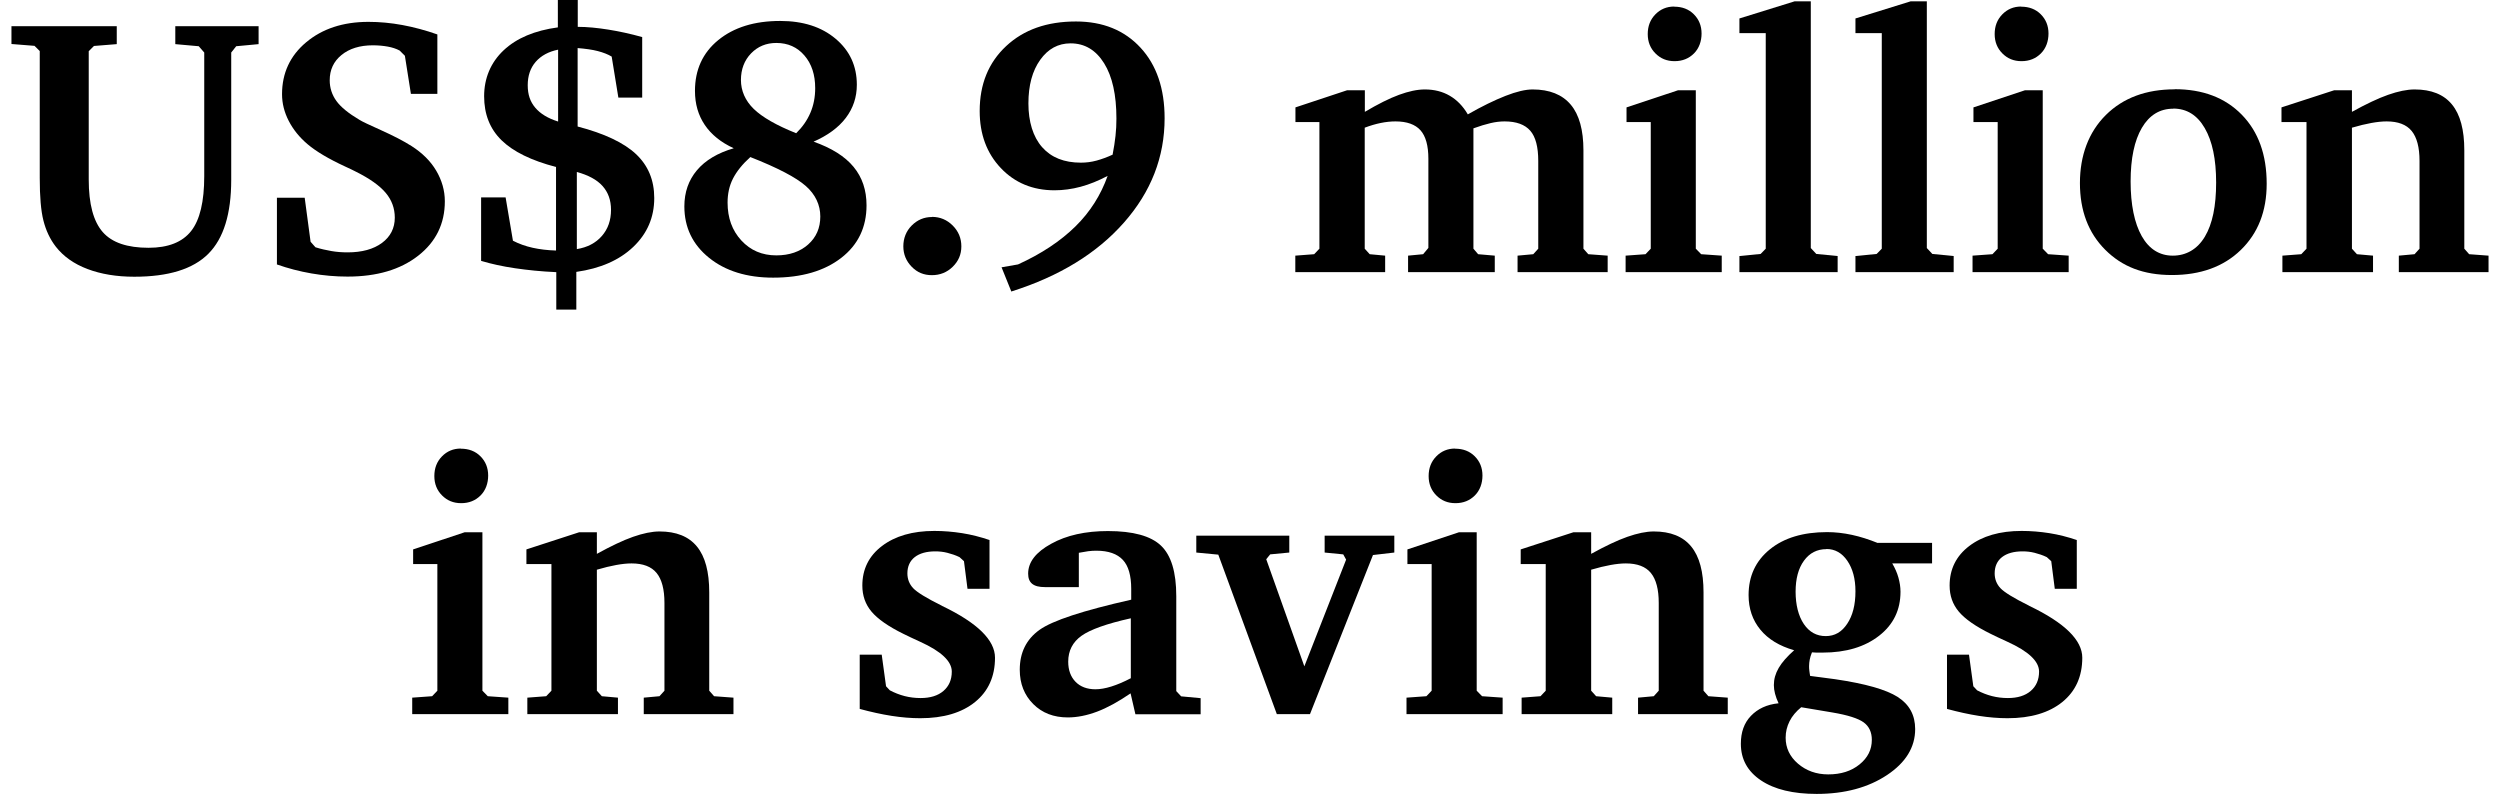
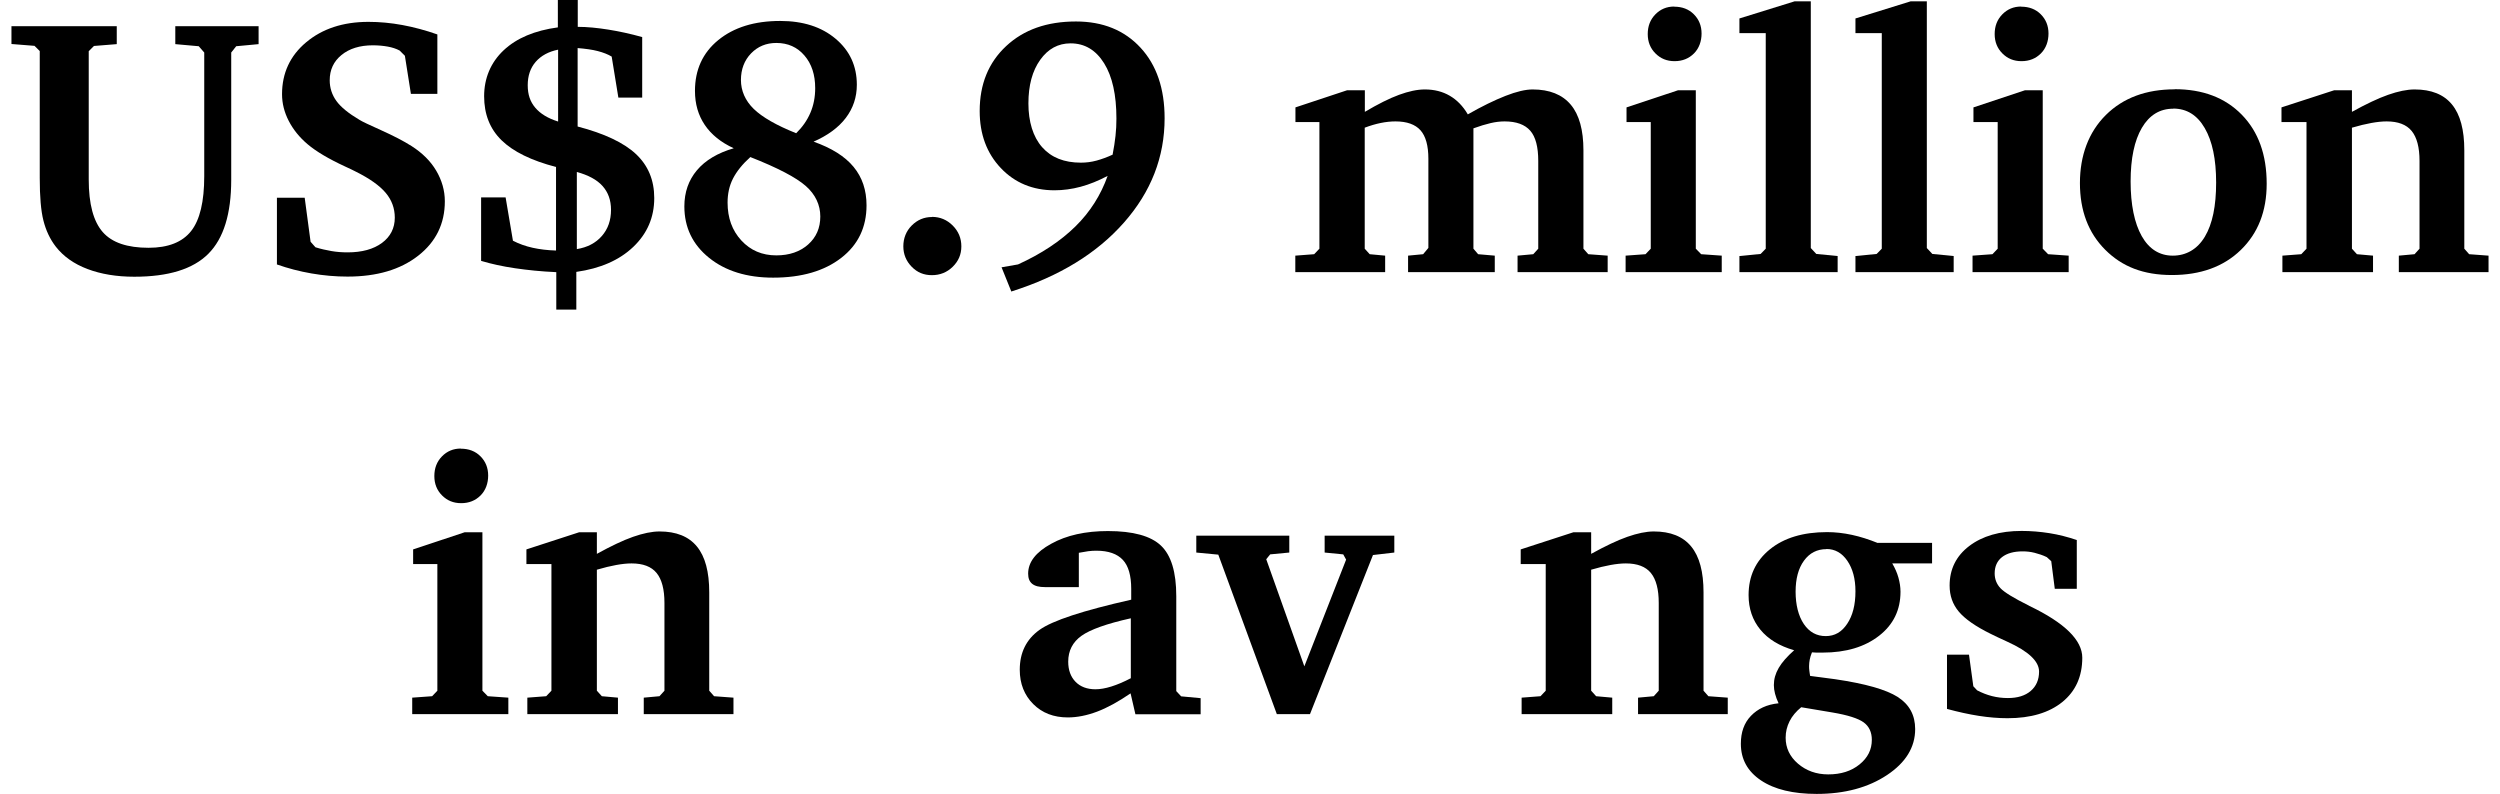
<svg xmlns="http://www.w3.org/2000/svg" id="Layer_166f5aee8724b5" viewBox="0 0 189.14 60.6" aria-hidden="true" width="189px" height="60px">
  <defs>
    <linearGradient class="cerosgradient" data-cerosgradient="true" id="CerosGradient_idc26ef6fe1" gradientUnits="userSpaceOnUse" x1="50%" y1="100%" x2="50%" y2="0%">
      <stop offset="0%" stop-color="#d1d1d1" />
      <stop offset="100%" stop-color="#d1d1d1" />
    </linearGradient>
    <linearGradient />
  </defs>
  <path d="M0,2h8.04v1.37l-1.74.14-.4.4v9.8c0,1.87.36,3.2,1.07,4.01s1.88,1.2,3.5,1.2c1.5,0,2.58-.43,3.25-1.28s1-2.25,1-4.19V4.01l-.42-.48-1.79-.16v-1.37h6.36v1.37l-1.71.16-.38.48v9.72c0,2.6-.58,4.48-1.75,5.65s-3.05,1.75-5.65,1.75c-1.36,0-2.55-.2-3.58-.59s-1.83-.96-2.41-1.7c-.45-.58-.76-1.25-.95-2s-.28-1.83-.28-3.23V3.9l-.4-.4-1.76-.14v-1.37Z" />
  <path d="M20.27,20.17v-5.07h2.12l.45,3.36.37.42c.41.13.82.22,1.22.29s.82.1,1.24.1c1.09,0,1.97-.24,2.62-.72s.98-1.13.98-1.93c0-.71-.23-1.34-.69-1.89s-1.23-1.1-2.3-1.63c-.17-.09-.44-.22-.79-.38-1.28-.59-2.23-1.16-2.87-1.7-.63-.53-1.11-1.13-1.45-1.79s-.51-1.34-.51-2.04c0-1.6.61-2.93,1.84-3.96s2.81-1.56,4.76-1.56c.85,0,1.71.08,2.58.24s1.77.4,2.68.72v4.54h-2.02l-.46-2.91-.4-.4c-.26-.14-.57-.24-.9-.3s-.72-.1-1.15-.1c-.99,0-1.79.25-2.39.74s-.9,1.13-.9,1.93c0,.58.17,1.11.51,1.58s.93.95,1.76,1.44c.2.13.76.39,1.67.8s1.69.81,2.32,1.21c.81.52,1.44,1.14,1.87,1.87s.66,1.51.66,2.34c0,1.71-.68,3.1-2.04,4.16s-3.15,1.59-5.39,1.59c-.91,0-1.83-.08-2.75-.24s-1.8-.39-2.65-.69Z" />
  <path d="M41.75,0h1.49v2.05c.73,0,1.51.08,2.33.21s1.69.32,2.59.57v4.62h-1.82l-.51-3.13c-.28-.17-.64-.31-1.06-.42s-.94-.18-1.54-.23v5.99c2.03.53,3.52,1.23,4.45,2.1s1.4,1.99,1.4,3.36c0,1.47-.53,2.71-1.6,3.73s-2.52,1.65-4.35,1.91v2.88h-1.53v-2.86c-1.16-.05-2.21-.16-3.16-.3s-1.81-.33-2.58-.56v-4.85h1.87l.56,3.31c.46.24.97.42,1.51.54s1.14.19,1.78.21v-6.38c-1.88-.49-3.27-1.17-4.16-2.04s-1.33-1.99-1.33-3.36.5-2.58,1.49-3.51,2.37-1.51,4.14-1.75V0ZM41.75,3.79c-.74.15-1.31.46-1.72.93s-.61,1.07-.61,1.79.19,1.26.58,1.72.97.81,1.74,1.05V3.79ZM43.17,13.14v5.88c.8-.13,1.44-.46,1.91-1s.7-1.2.7-2c0-.74-.22-1.34-.65-1.82s-1.09-.83-1.96-1.07Z" />
  <path d="M61.23,10.81c1.39.49,2.41,1.13,3.07,1.93s.99,1.77.99,2.94c0,1.67-.64,3.01-1.93,4.01s-3.02,1.51-5.2,1.51c-2.01,0-3.65-.51-4.9-1.52s-1.88-2.32-1.88-3.92c0-1.08.32-2,.96-2.76s1.58-1.32,2.81-1.68c-.98-.45-1.71-1.04-2.21-1.78s-.75-1.6-.75-2.6c0-1.61.59-2.91,1.78-3.88s2.76-1.46,4.73-1.46c1.74,0,3.15.45,4.23,1.36s1.62,2.08,1.62,3.51c0,.95-.28,1.79-.84,2.53s-1.38,1.34-2.47,1.82ZM56.42,11.99c-.61.55-1.05,1.1-1.33,1.65s-.41,1.16-.41,1.83c0,1.17.35,2.13,1.05,2.89s1.59,1.14,2.67,1.14c1,0,1.81-.28,2.43-.83s.93-1.26.93-2.14-.37-1.68-1.11-2.33-2.15-1.39-4.24-2.21ZM59.92,10.17c.47-.46.83-.97,1.08-1.55s.37-1.21.37-1.89c0-1.02-.27-1.85-.82-2.49s-1.26-.96-2.15-.96c-.77,0-1.42.27-1.93.8s-.77,1.21-.77,2.03.33,1.58.98,2.21,1.73,1.25,3.23,1.85Z" />
  <path d="M70.29,16.56c.61,0,1.14.22,1.58.66s.66.97.66,1.59-.22,1.13-.66,1.56-.97.64-1.59.64-1.12-.21-1.54-.64-.64-.95-.64-1.56.21-1.16.64-1.59.94-.65,1.55-.65Z" />
  <path d="M76.35,22.27l-.75-1.86,1.26-.22c1.8-.82,3.25-1.79,4.38-2.9s1.94-2.4,2.46-3.86c-.7.37-1.39.65-2.06.83s-1.34.27-2,.27c-1.66,0-3.03-.57-4.1-1.7s-1.61-2.58-1.61-4.35c0-2.05.67-3.7,2.02-4.96s3.12-1.88,5.33-1.88c2.06,0,3.7.67,4.93,2s1.84,3.13,1.84,5.39c0,2.96-1.03,5.61-3.1,7.96s-4.92,4.1-8.58,5.26ZM84.08,11.8c.1-.5.17-.98.22-1.42s.07-.89.07-1.33c0-1.8-.31-3.21-.94-4.22s-1.48-1.52-2.56-1.52c-.95,0-1.72.42-2.32,1.26s-.9,1.95-.9,3.33.35,2.55,1.05,3.34,1.68,1.18,2.96,1.18c.4,0,.8-.05,1.2-.16s.81-.26,1.24-.46Z" />
  <path d="M111.19,8.74c1.08-.62,2.05-1.09,2.89-1.42s1.53-.49,2.07-.49c1.29,0,2.26.39,2.91,1.16s.97,1.94.97,3.49v7.51l.37.42,1.48.11v1.26h-6.88v-1.26l1.2-.11.38-.42v-6.7c0-1.07-.2-1.84-.61-2.31s-1.06-.71-1.96-.71c-.33,0-.69.04-1.07.13s-.82.22-1.31.4v9.19l.36.42,1.27.11v1.26h-6.62v-1.26l1.15-.11.4-.48v-6.81c0-.99-.2-1.72-.6-2.17s-1.04-.68-1.91-.68c-.36,0-.74.04-1.13.12s-.8.2-1.22.36v9.24l.38.42,1.18.11v1.26h-6.86v-1.26l1.44-.11.4-.42v-9.67h-1.83v-1.12l3.95-1.31h1.35v1.65c1-.59,1.87-1.03,2.61-1.3s1.39-.41,1.97-.41c.72,0,1.35.16,1.9.48s1.01.79,1.38,1.42Z" />
  <path d="M127.26,6.89h1.35v12.1l.41.42,1.57.11v1.26h-7.34v-1.26l1.52-.11.4-.42v-9.67h-1.85v-1.12l3.94-1.31ZM126.96.51c.61,0,1.11.19,1.5.58s.59.88.59,1.47-.19,1.13-.58,1.52-.88.59-1.48.59-1.07-.2-1.46-.59-.59-.88-.59-1.48.19-1.1.58-1.5.87-.6,1.44-.6Z" />
  <path d="M131.94,20.78v-1.23l1.62-.16.39-.4V2.53h-2.01v-1.12l4.22-1.31h1.23v18.84l.42.45,1.63.16v1.23h-7.51Z" />
  <path d="M140.8,20.78v-1.23l1.62-.16.39-.4V2.53h-2.01v-1.12l4.22-1.31h1.23v18.84l.42.45,1.63.16v1.23h-7.51Z" />
  <path d="M153.75,6.89h1.35v12.1l.41.42,1.57.11v1.26h-7.34v-1.26l1.52-.11.4-.42v-9.67h-1.85v-1.12l3.94-1.31ZM153.45.51c.61,0,1.11.19,1.5.58s.59.88.59,1.47-.19,1.13-.58,1.52-.88.59-1.48.59-1.07-.2-1.46-.59-.59-.88-.59-1.48.19-1.1.58-1.5.87-.6,1.44-.6Z" />
  <path d="M165.17,6.81c2.15,0,3.86.65,5.13,1.95s1.9,3.06,1.9,5.27c0,2.1-.66,3.78-1.98,5.06s-3.08,1.91-5.26,1.91-3.8-.64-5.09-1.93-1.93-2.99-1.93-5.09.66-3.89,1.98-5.2,3.08-1.96,5.26-1.96ZM165.06,8.3c-1.02,0-1.82.49-2.39,1.46s-.86,2.34-.86,4.1.29,3.18.85,4.17,1.36,1.49,2.37,1.49,1.87-.48,2.45-1.45.86-2.34.86-4.13-.29-3.16-.87-4.16-1.38-1.49-2.41-1.49Z" />
  <path d="M173.4,20.78v-1.26l1.44-.11.4-.42v-9.67h-1.91v-1.12l4.03-1.31h1.35v1.65c1.07-.59,1.99-1.03,2.76-1.3s1.45-.41,2.02-.41c1.28,0,2.23.38,2.86,1.15s.94,1.93.94,3.5v7.51l.37.42,1.48.11v1.26h-6.85v-1.26l1.2-.11.38-.42v-6.7c0-1.04-.2-1.8-.6-2.29s-1.04-.73-1.91-.73c-.34,0-.73.04-1.17.12s-.94.2-1.48.36v9.24l.38.42,1.23.11v1.26h-6.92Z" />
  <path d="M34.61,40.64h1.35v12.1l.41.42,1.57.11v1.26h-7.34v-1.26l1.52-.11.4-.42v-9.67h-1.85v-1.12l3.94-1.31ZM34.31,34.26c.61,0,1.11.19,1.5.58s.59.88.59,1.47-.19,1.13-.58,1.52-.88.59-1.48.59-1.07-.2-1.46-.59-.59-.88-.59-1.48.19-1.1.58-1.5.87-.6,1.44-.6Z" />
  <path d="M39.39,54.53v-1.26l1.44-.11.4-.42v-9.67h-1.91v-1.12l4.03-1.31h1.35v1.65c1.07-.59,1.99-1.03,2.76-1.3s1.45-.41,2.02-.41c1.28,0,2.23.38,2.86,1.15s.94,1.93.94,3.5v7.51l.37.42,1.48.11v1.26h-6.85v-1.26l1.2-.11.38-.42v-6.7c0-1.04-.2-1.8-.6-2.29s-1.04-.73-1.91-.73c-.34,0-.73.04-1.17.12s-.94.2-1.48.36v9.24l.38.42,1.23.11v1.26h-6.92Z" />
-   <path d="M74.68,41.23v3.73h-1.68l-.27-2.11-.34-.31c-.31-.15-.62-.25-.93-.33s-.62-.11-.92-.11c-.67,0-1.2.15-1.57.44s-.56.71-.56,1.24c0,.44.15.82.44,1.13s1.02.76,2.17,1.33l.05.03c2.69,1.29,4.03,2.61,4.03,3.95,0,1.43-.51,2.56-1.52,3.38s-2.41,1.24-4.19,1.24c-.69,0-1.42-.06-2.19-.18s-1.58-.3-2.43-.53v-4.14h1.68l.33,2.41.29.31c.36.19.74.34,1.13.44s.8.15,1.22.15c.74,0,1.32-.18,1.74-.54s.64-.85.64-1.48c0-.79-.81-1.55-2.42-2.28-.55-.25-.97-.45-1.27-.6-1.16-.57-1.97-1.14-2.44-1.7s-.7-1.22-.7-1.99c0-1.25.5-2.26,1.5-3.02s2.33-1.15,4-1.15c.71,0,1.42.06,2.12.17s1.4.29,2.11.53Z" />
  <path d="M85.47,52.93c-.95.65-1.81,1.12-2.58,1.41s-1.52.44-2.23.44c-1.08,0-1.96-.34-2.64-1.02s-1.03-1.55-1.03-2.62c0-1.31.5-2.32,1.5-3.04s3.34-1.48,7.01-2.31v-.83c0-1.01-.21-1.75-.64-2.21s-1.1-.7-2.02-.7c-.2,0-.41.01-.63.04s-.46.07-.71.12v2.62h-2.58c-.45,0-.77-.08-.98-.25s-.31-.42-.31-.78c0-.88.59-1.64,1.76-2.28,1.17-.65,2.62-.97,4.33-.97,1.92,0,3.27.37,4.05,1.11.78.74,1.17,2.02,1.17,3.86v7.25l.37.4,1.49.14v1.23h-4.98l-.37-1.6ZM85.47,51.78v-4.57c-1.84.41-3.1.86-3.77,1.34s-1.01,1.14-1.01,1.97c0,.65.19,1.16.56,1.54s.88.57,1.52.57c.36,0,.76-.07,1.21-.21s.95-.35,1.5-.64Z" />
  <path d="M90.46,40.9h7.11v1.29l-1.46.14-.3.37,2.91,8.18,3.19-8.15-.22-.4-1.42-.14v-1.29h5.32v1.29l-1.63.19-4.81,12.15h-2.53l-4.47-12.18-1.68-.16v-1.29Z" />
-   <path d="M110.53,40.64h1.35v12.1l.41.42,1.57.11v1.26h-7.34v-1.26l1.52-.11.4-.42v-9.67h-1.85v-1.12l3.94-1.31ZM110.23,34.26c.61,0,1.11.19,1.5.58s.59.88.59,1.47-.19,1.13-.58,1.52-.88.59-1.48.59-1.07-.2-1.46-.59-.59-.88-.59-1.48.19-1.1.58-1.5.87-.6,1.44-.6Z" />
  <path d="M115.31,54.53v-1.26l1.44-.11.4-.42v-9.67h-1.91v-1.12l4.03-1.31h1.35v1.65c1.07-.59,1.99-1.03,2.76-1.3s1.45-.41,2.02-.41c1.28,0,2.23.38,2.86,1.15s.94,1.93.94,3.5v7.51l.37.42,1.48.11v1.26h-6.85v-1.26l1.2-.11.38-.42v-6.7c0-1.04-.2-1.8-.6-2.29s-1.04-.73-1.91-.73c-.34,0-.73.04-1.17.12s-.94.2-1.48.36v9.24l.38.42,1.23.11v1.26h-6.92Z" />
  <path d="M142.51,41.45h4.14v1.57h-3.04c.21.36.37.72.47,1.08s.16.72.16,1.08c0,1.39-.54,2.51-1.63,3.36s-2.52,1.29-4.32,1.29c-.21,0-.37,0-.49,0s-.22-.01-.32-.02c-.08.2-.14.38-.17.55s-.05.33-.05.49c0,.11,0,.23.02.36s.03.26.06.4l1.9.25c2.31.34,3.9.79,4.79,1.36s1.33,1.39,1.33,2.45c0,1.39-.72,2.56-2.15,3.51s-3.22,1.44-5.37,1.44c-1.8,0-3.22-.34-4.25-1.03s-1.54-1.62-1.54-2.8c0-.88.25-1.59.77-2.13s1.21-.87,2.11-.96c-.12-.25-.21-.5-.27-.73s-.09-.45-.09-.66c0-.45.12-.88.37-1.31s.64-.87,1.18-1.35c-1.12-.32-1.98-.84-2.58-1.57s-.9-1.61-.9-2.64c0-1.45.54-2.61,1.62-3.49s2.54-1.32,4.37-1.32c.62,0,1.25.07,1.9.21.65.14,1.3.35,1.97.62ZM136.66,54c-.39.32-.69.67-.89,1.07s-.3.81-.3,1.26c0,.77.31,1.44.94,1.98s1.4.82,2.31.82c.97,0,1.76-.25,2.39-.76s.94-1.13.94-1.88c0-.58-.21-1.03-.62-1.33s-1.21-.56-2.4-.76l-2.38-.4ZM138.59,41.93c-.72,0-1.29.29-1.72.88s-.64,1.38-.64,2.37.21,1.85.63,2.47.98.92,1.67.92,1.22-.31,1.64-.94.63-1.45.63-2.48c0-.96-.21-1.73-.62-2.33s-.95-.9-1.59-.9Z" />
  <path d="M157.7,41.23v3.73h-1.68l-.27-2.11-.34-.31c-.31-.15-.62-.25-.93-.33s-.62-.11-.92-.11c-.67,0-1.2.15-1.57.44s-.56.71-.56,1.24c0,.44.15.82.44,1.13s1.02.76,2.17,1.33l.05.03c2.69,1.29,4.03,2.61,4.03,3.95,0,1.43-.51,2.56-1.52,3.38s-2.41,1.24-4.19,1.24c-.69,0-1.42-.06-2.19-.18s-1.58-.3-2.43-.53v-4.14h1.68l.33,2.41.29.31c.36.19.74.34,1.13.44s.8.15,1.22.15c.74,0,1.32-.18,1.74-.54s.64-.85.64-1.48c0-.79-.81-1.55-2.42-2.28-.55-.25-.97-.45-1.27-.6-1.16-.57-1.97-1.14-2.44-1.7s-.7-1.22-.7-1.99c0-1.25.5-2.26,1.5-3.02s2.33-1.15,4-1.15c.71,0,1.42.06,2.12.17s1.4.29,2.11.53Z" />
</svg>